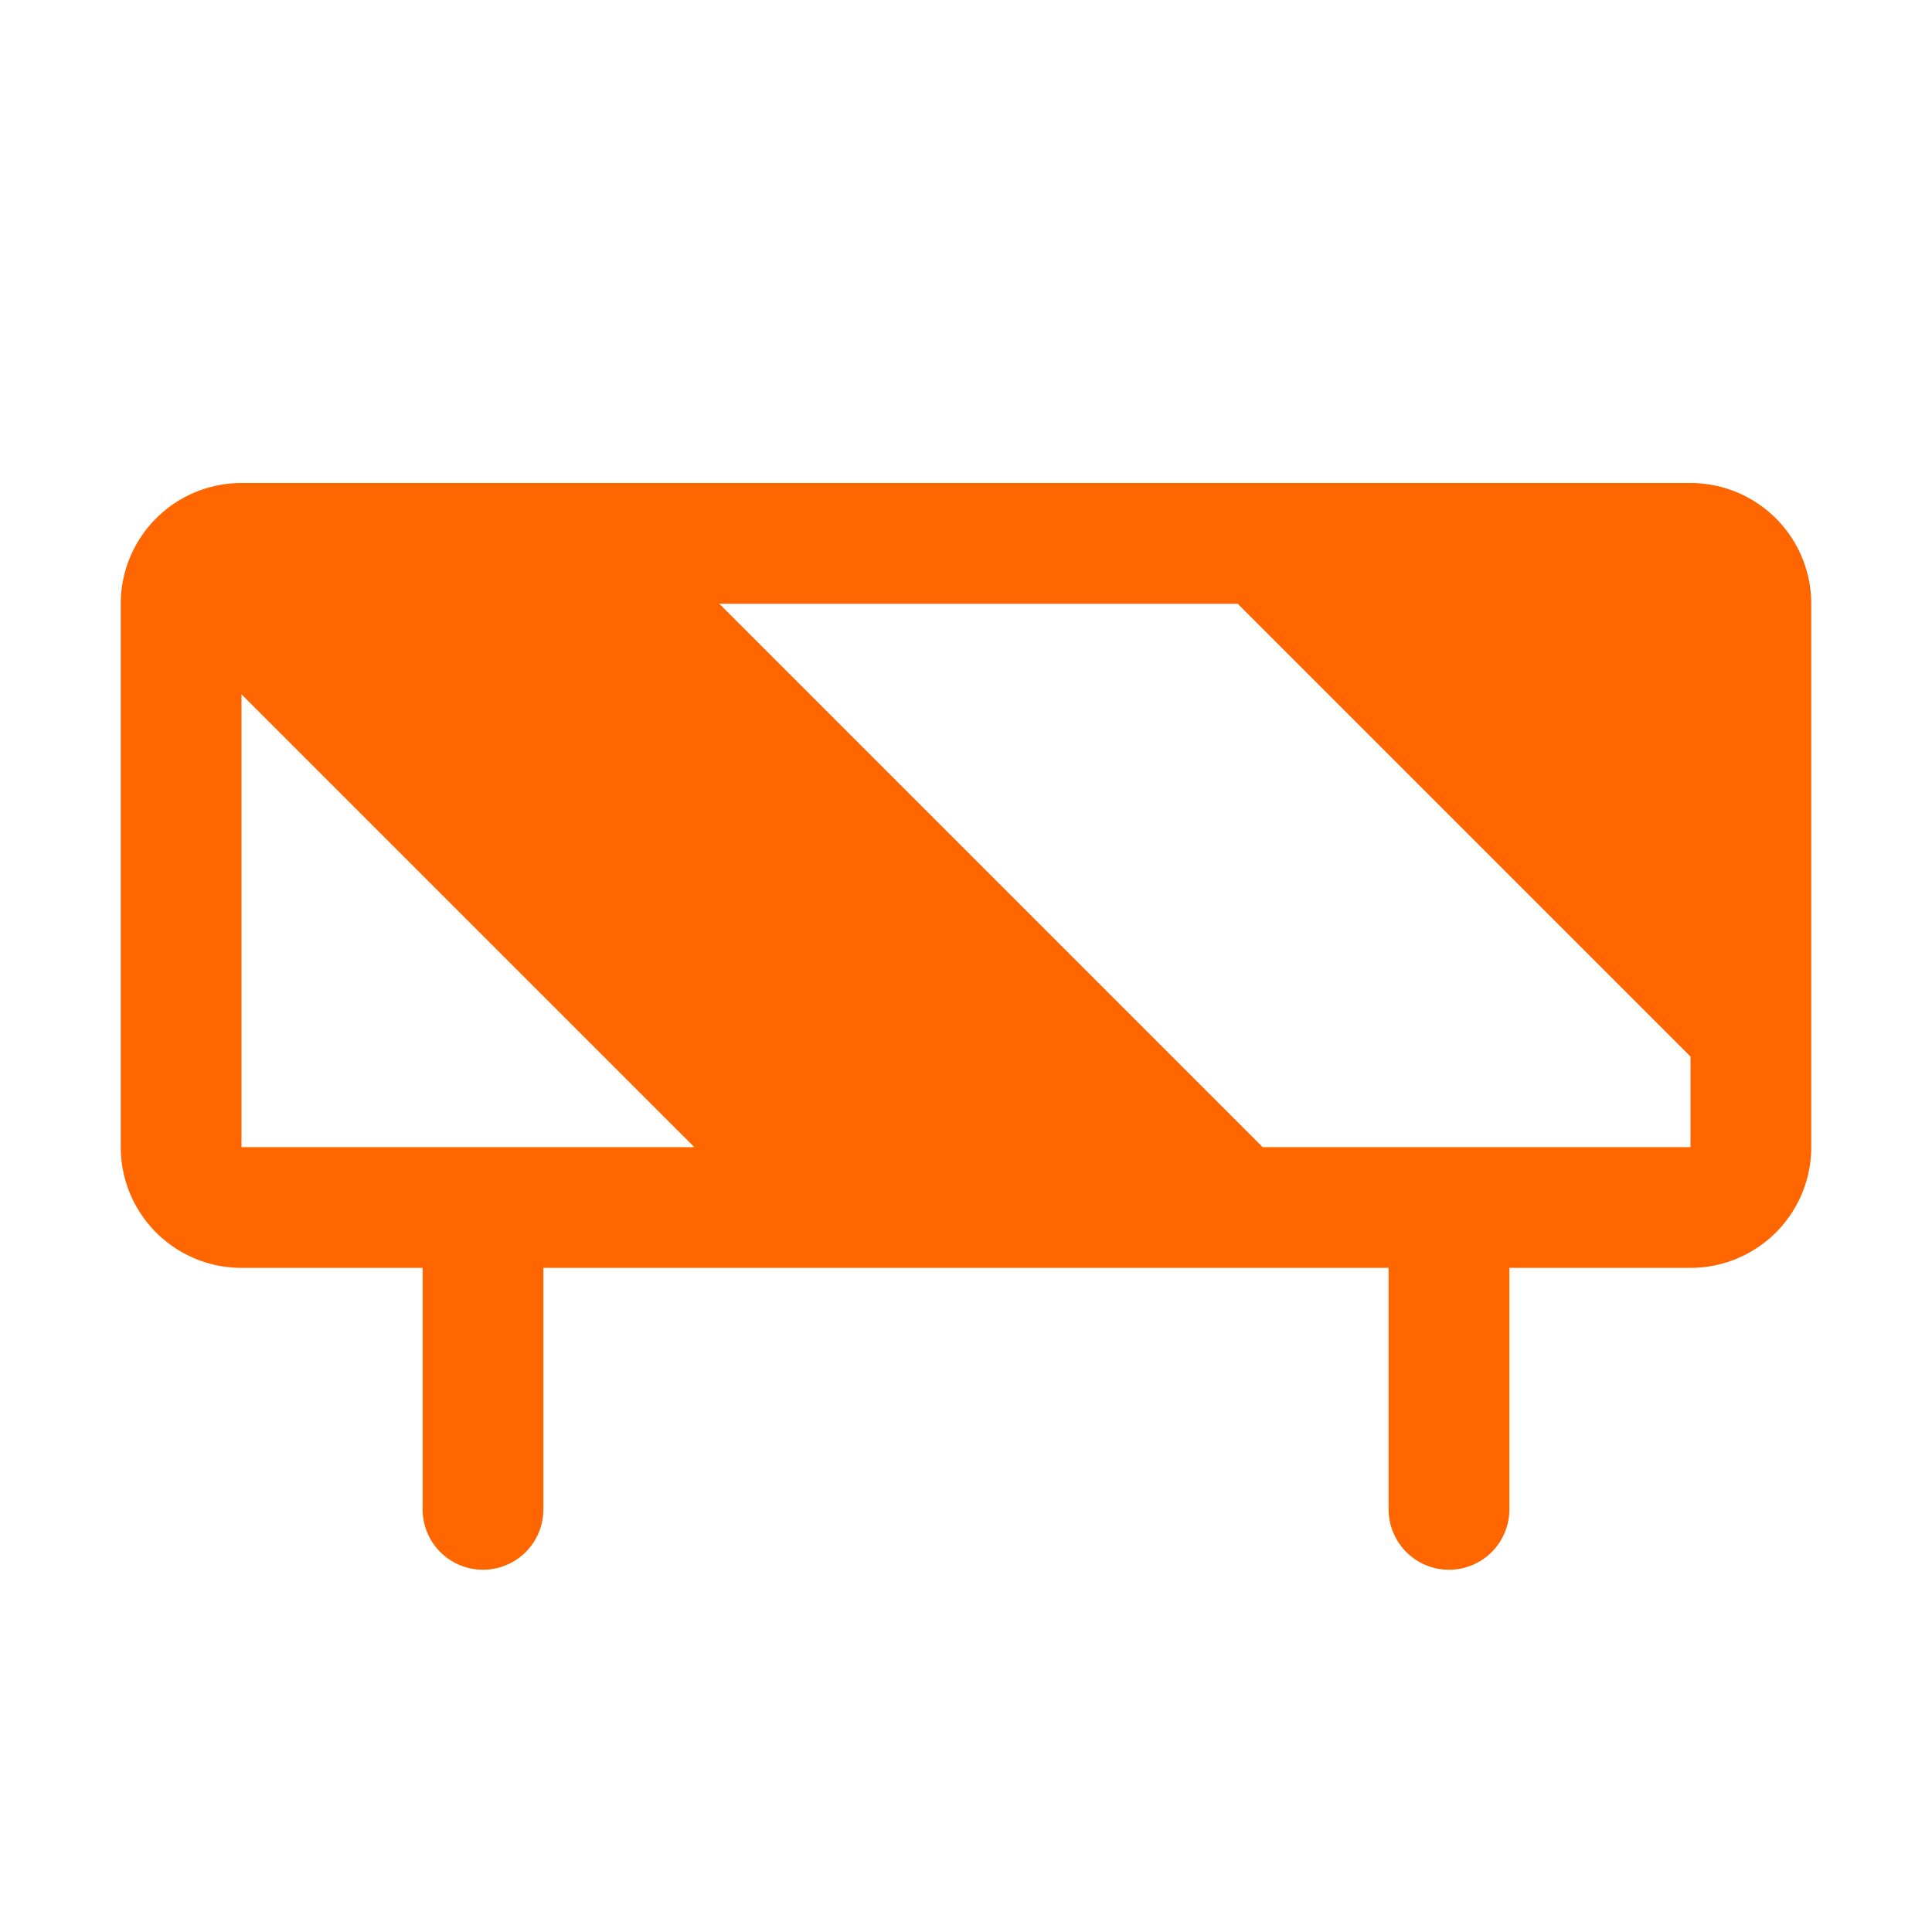
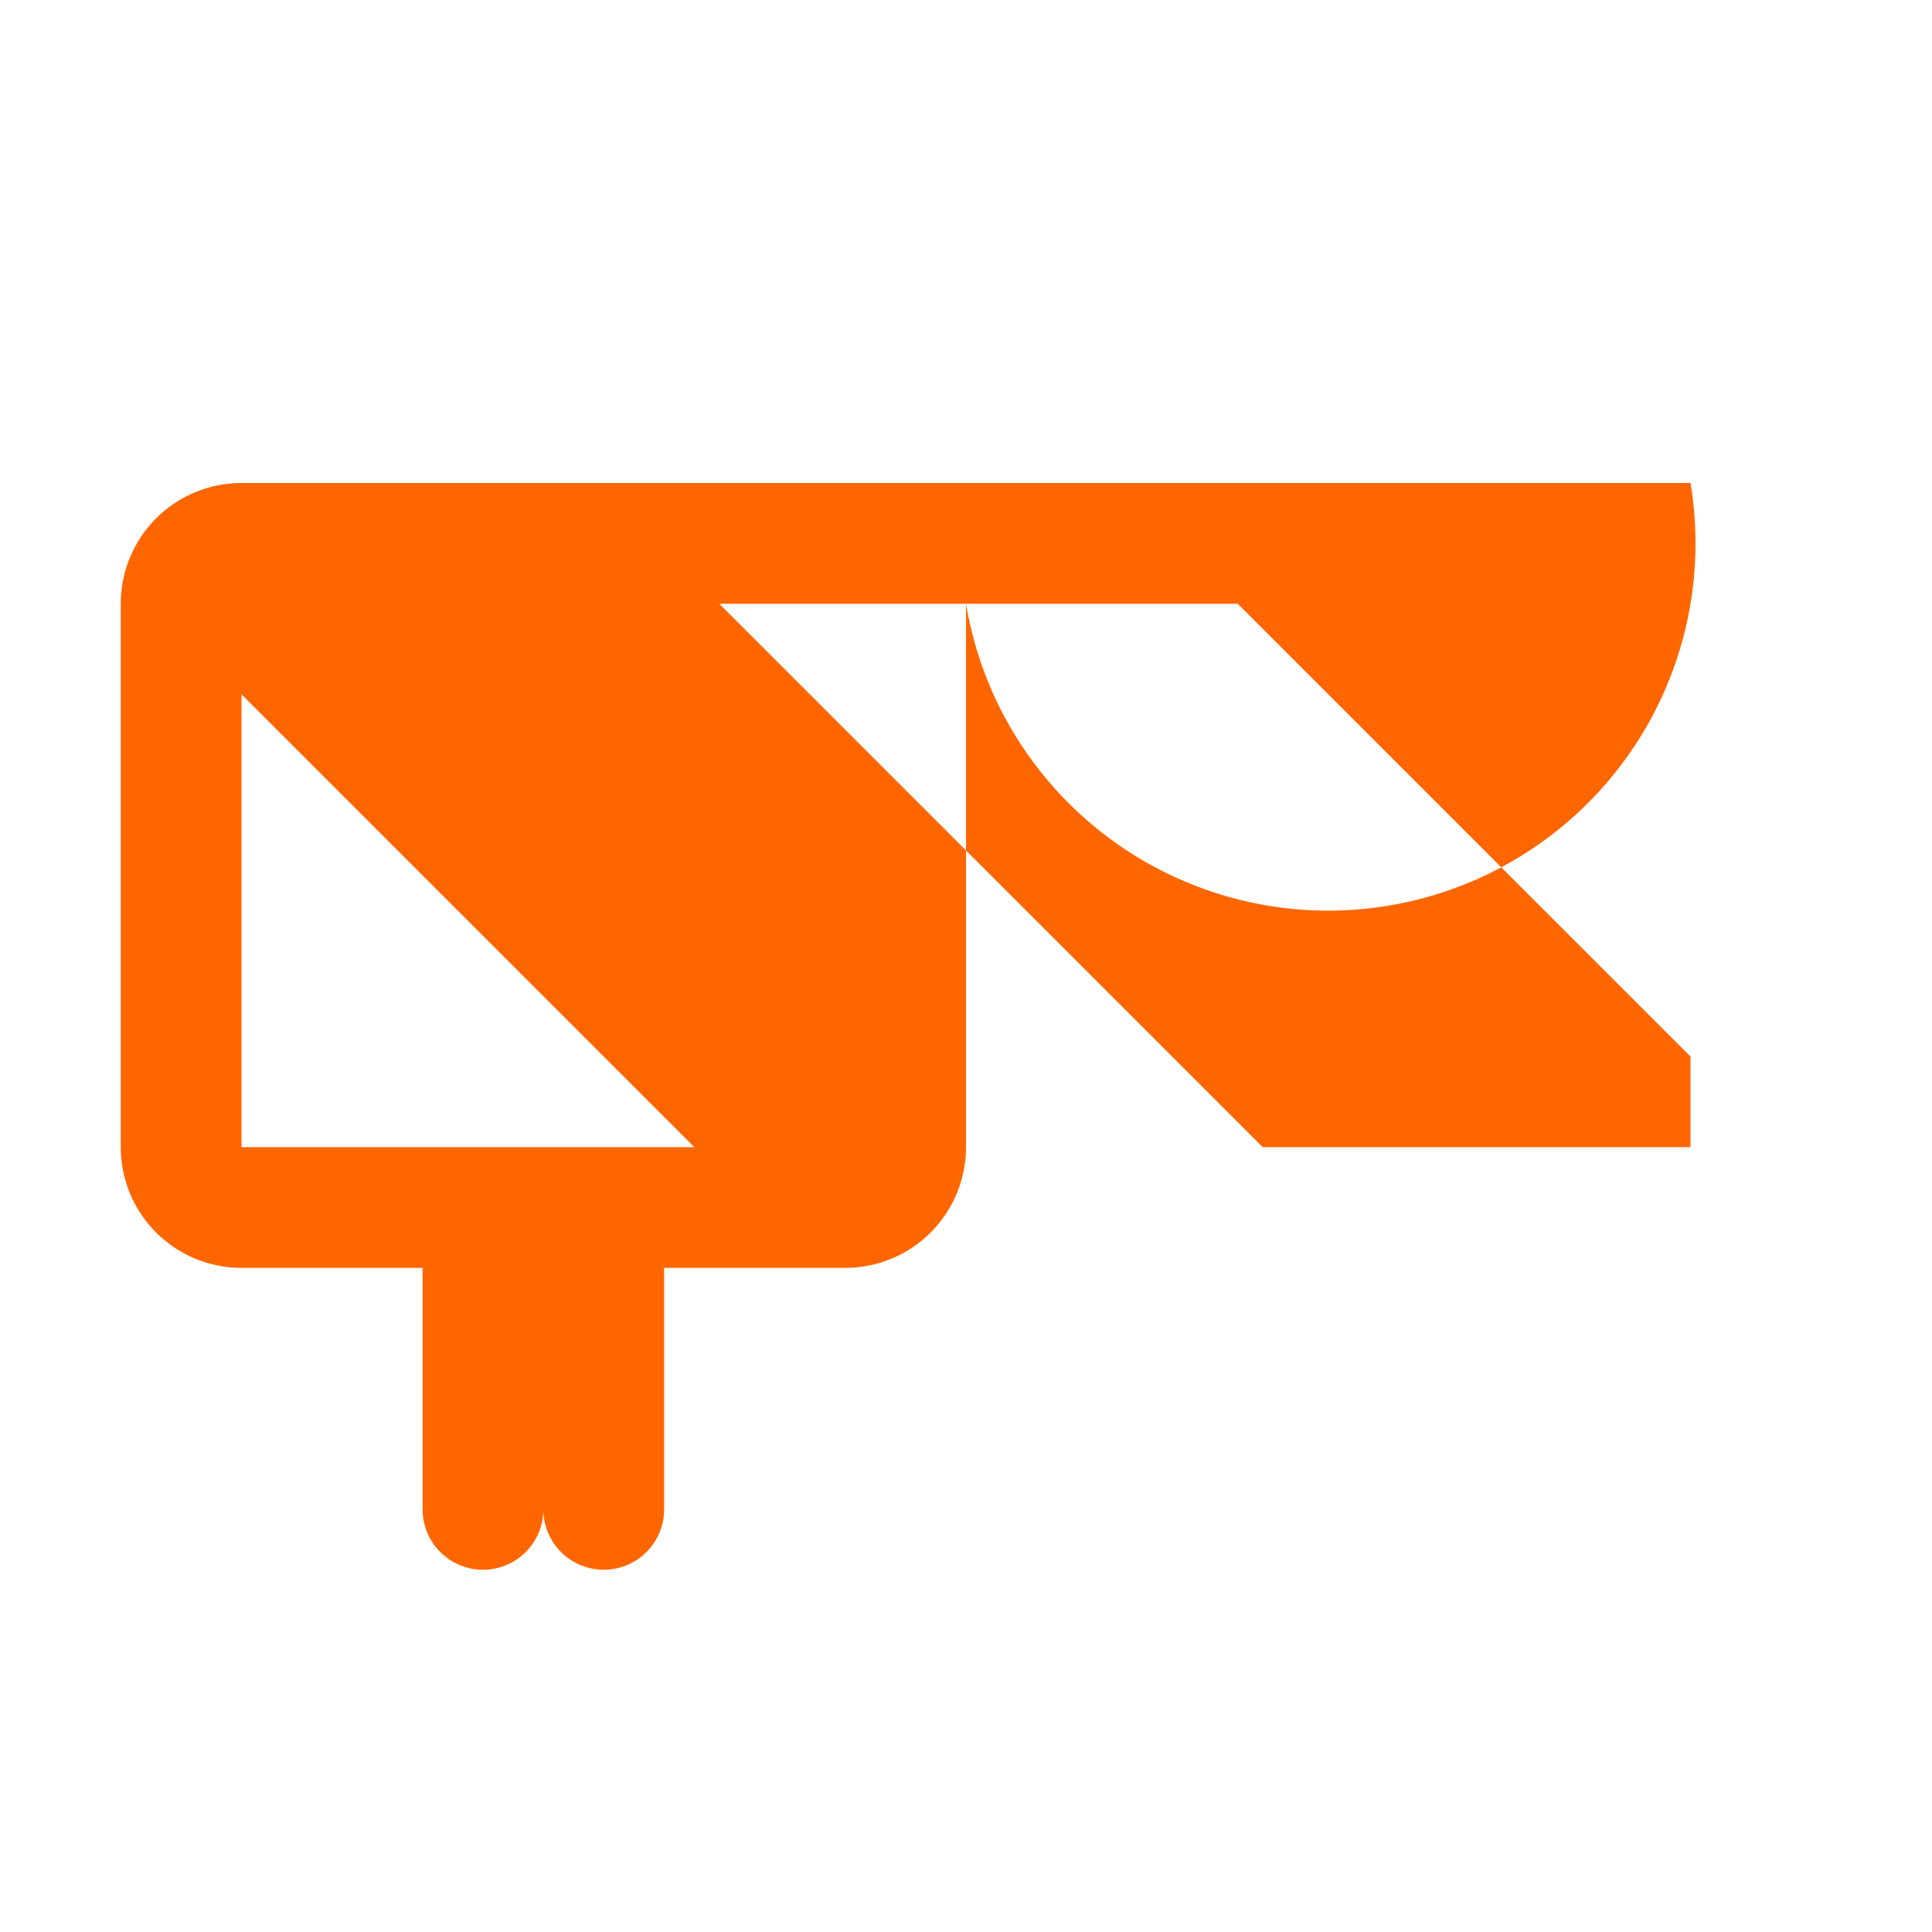
<svg xmlns="http://www.w3.org/2000/svg" width="64" height="64" fill="#ff6600" viewBox="0 0 256 256">
-   <path d="M224,64H32A16,16,0,0,0,16,80v72a16,16,0,0,0,16,16H56v32a8,8,0,0,0,16,0V168H184v32a8,8,0,0,0,16,0V168h24a16,16,0,0,0,16-16V80A16,16,0,0,0,224,64ZM32,152V92l60,60Zm192,0H167.31l-72-72H164l60,60v12Z" />
+   <path d="M224,64H32A16,16,0,0,0,16,80v72a16,16,0,0,0,16,16H56v32a8,8,0,0,0,16,0V168v32a8,8,0,0,0,16,0V168h24a16,16,0,0,0,16-16V80A16,16,0,0,0,224,64ZM32,152V92l60,60Zm192,0H167.31l-72-72H164l60,60v12Z" />
</svg>